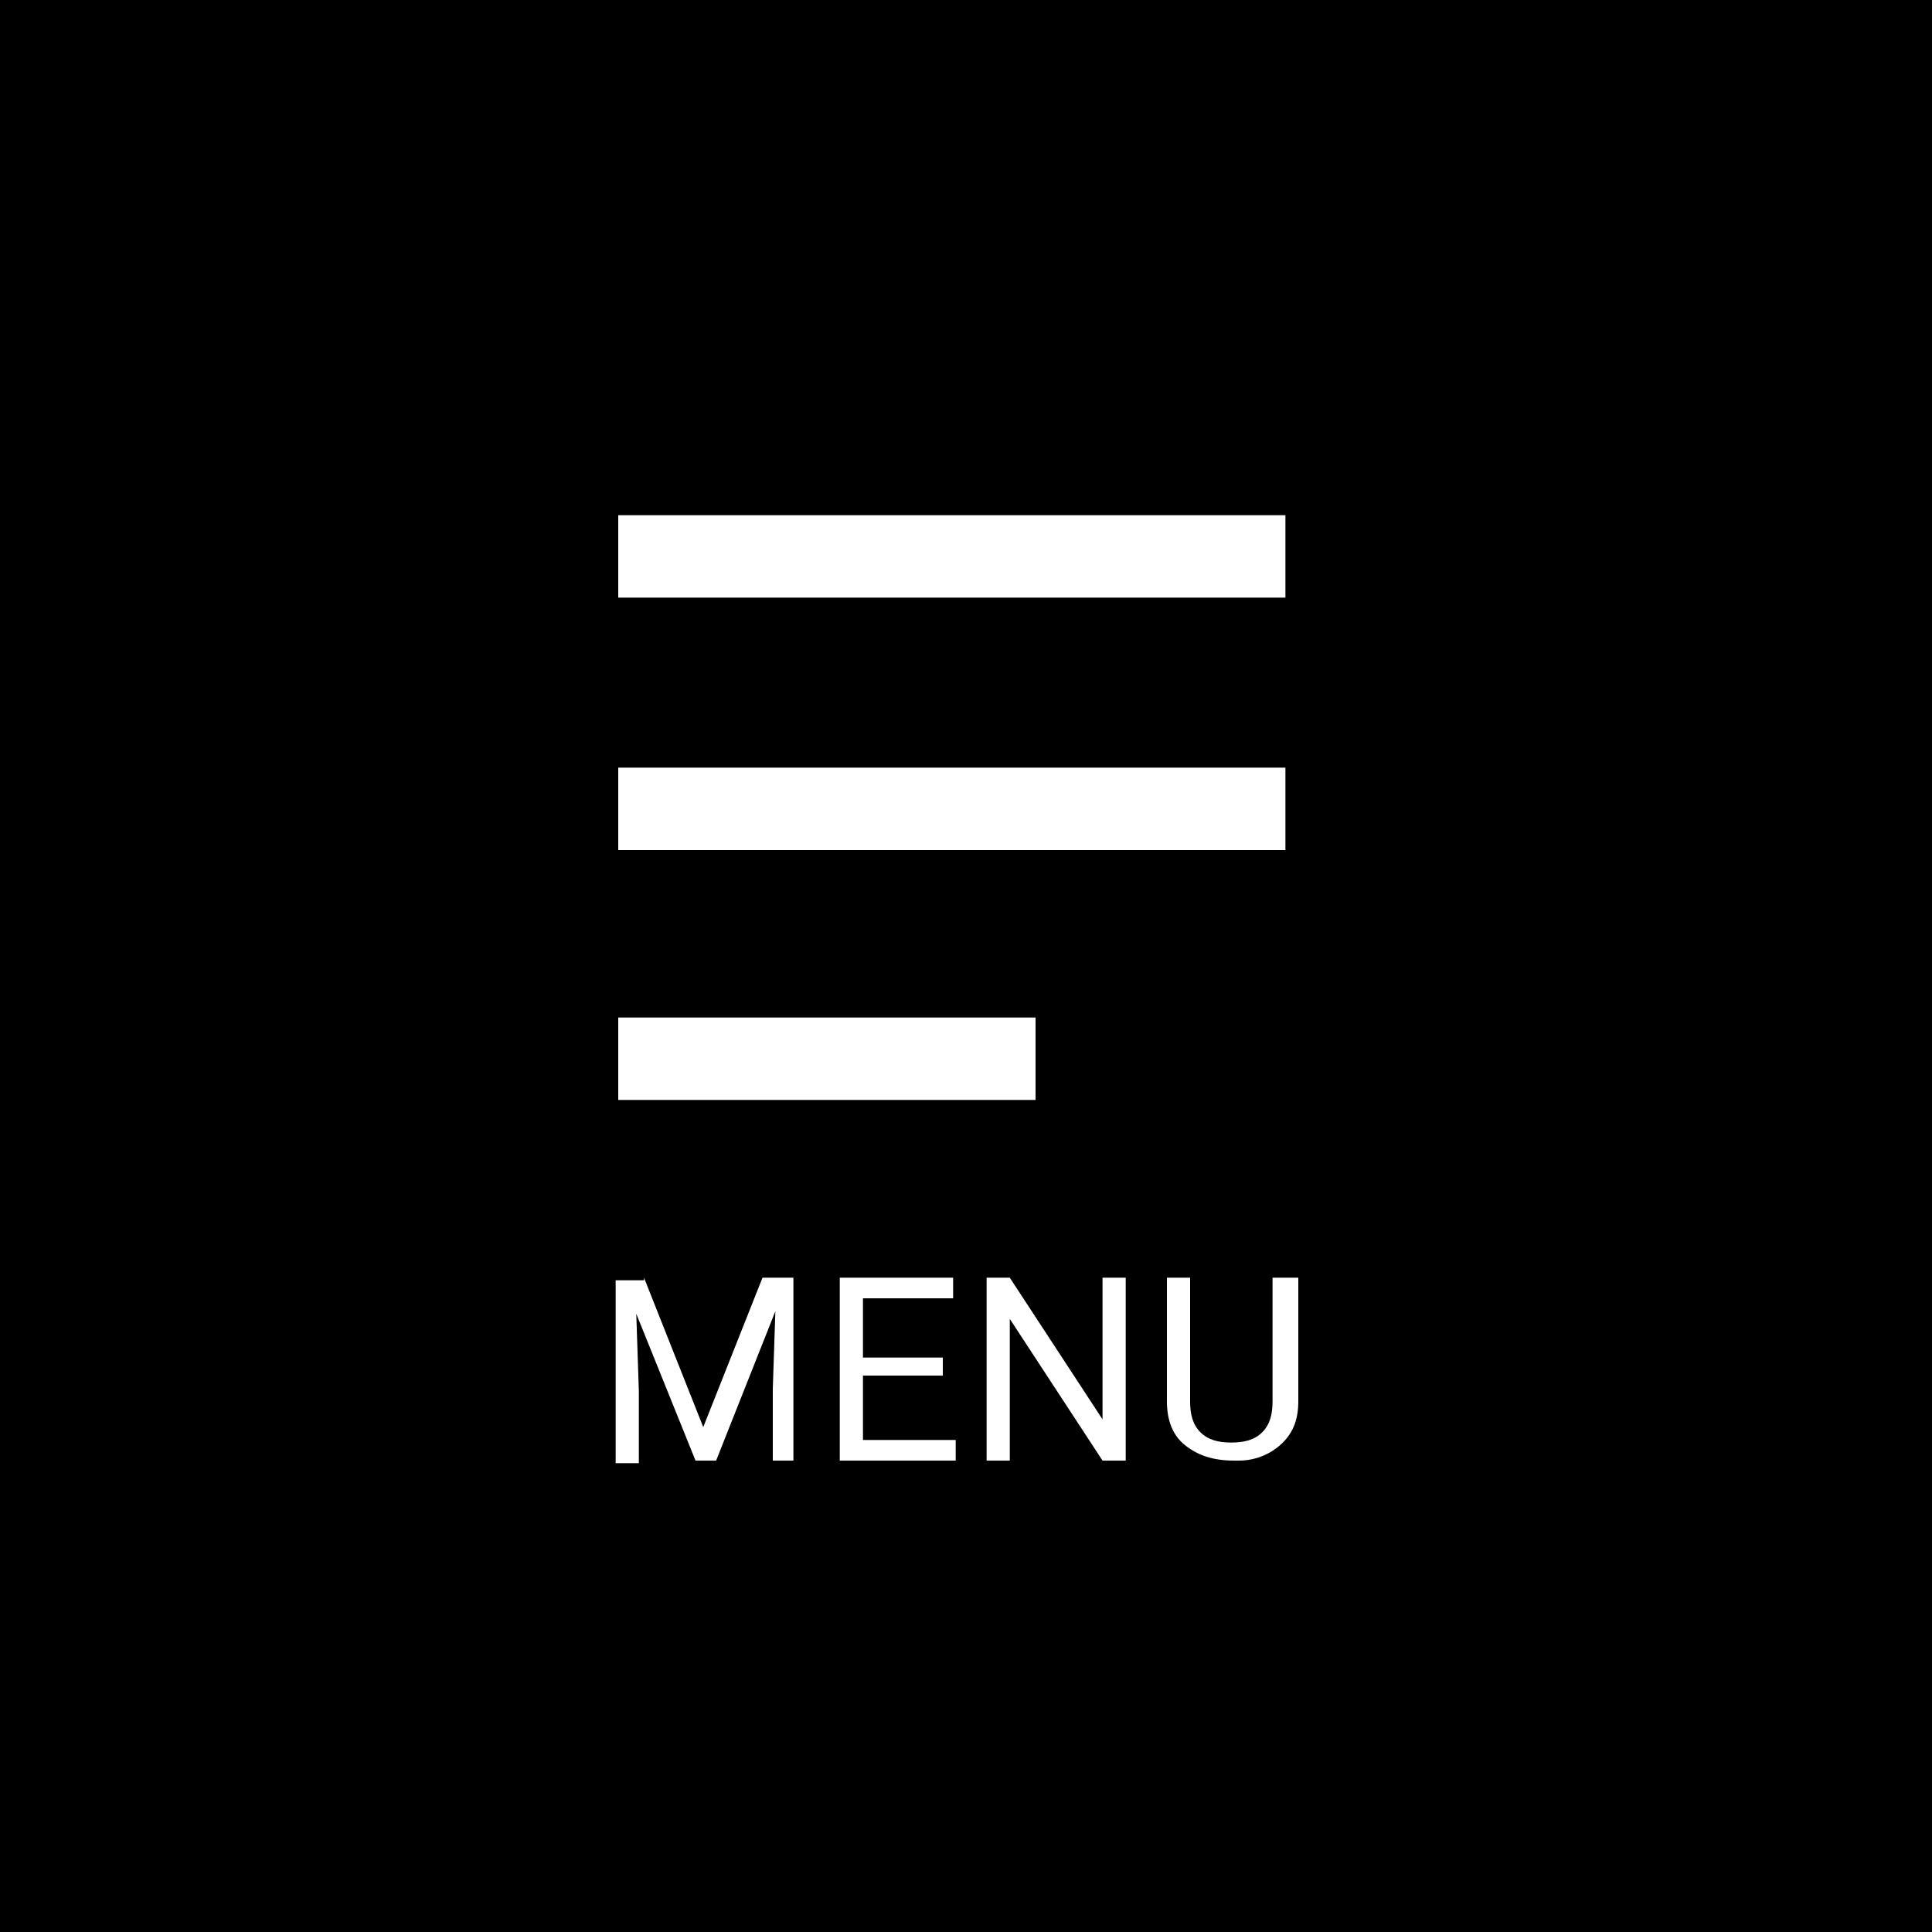
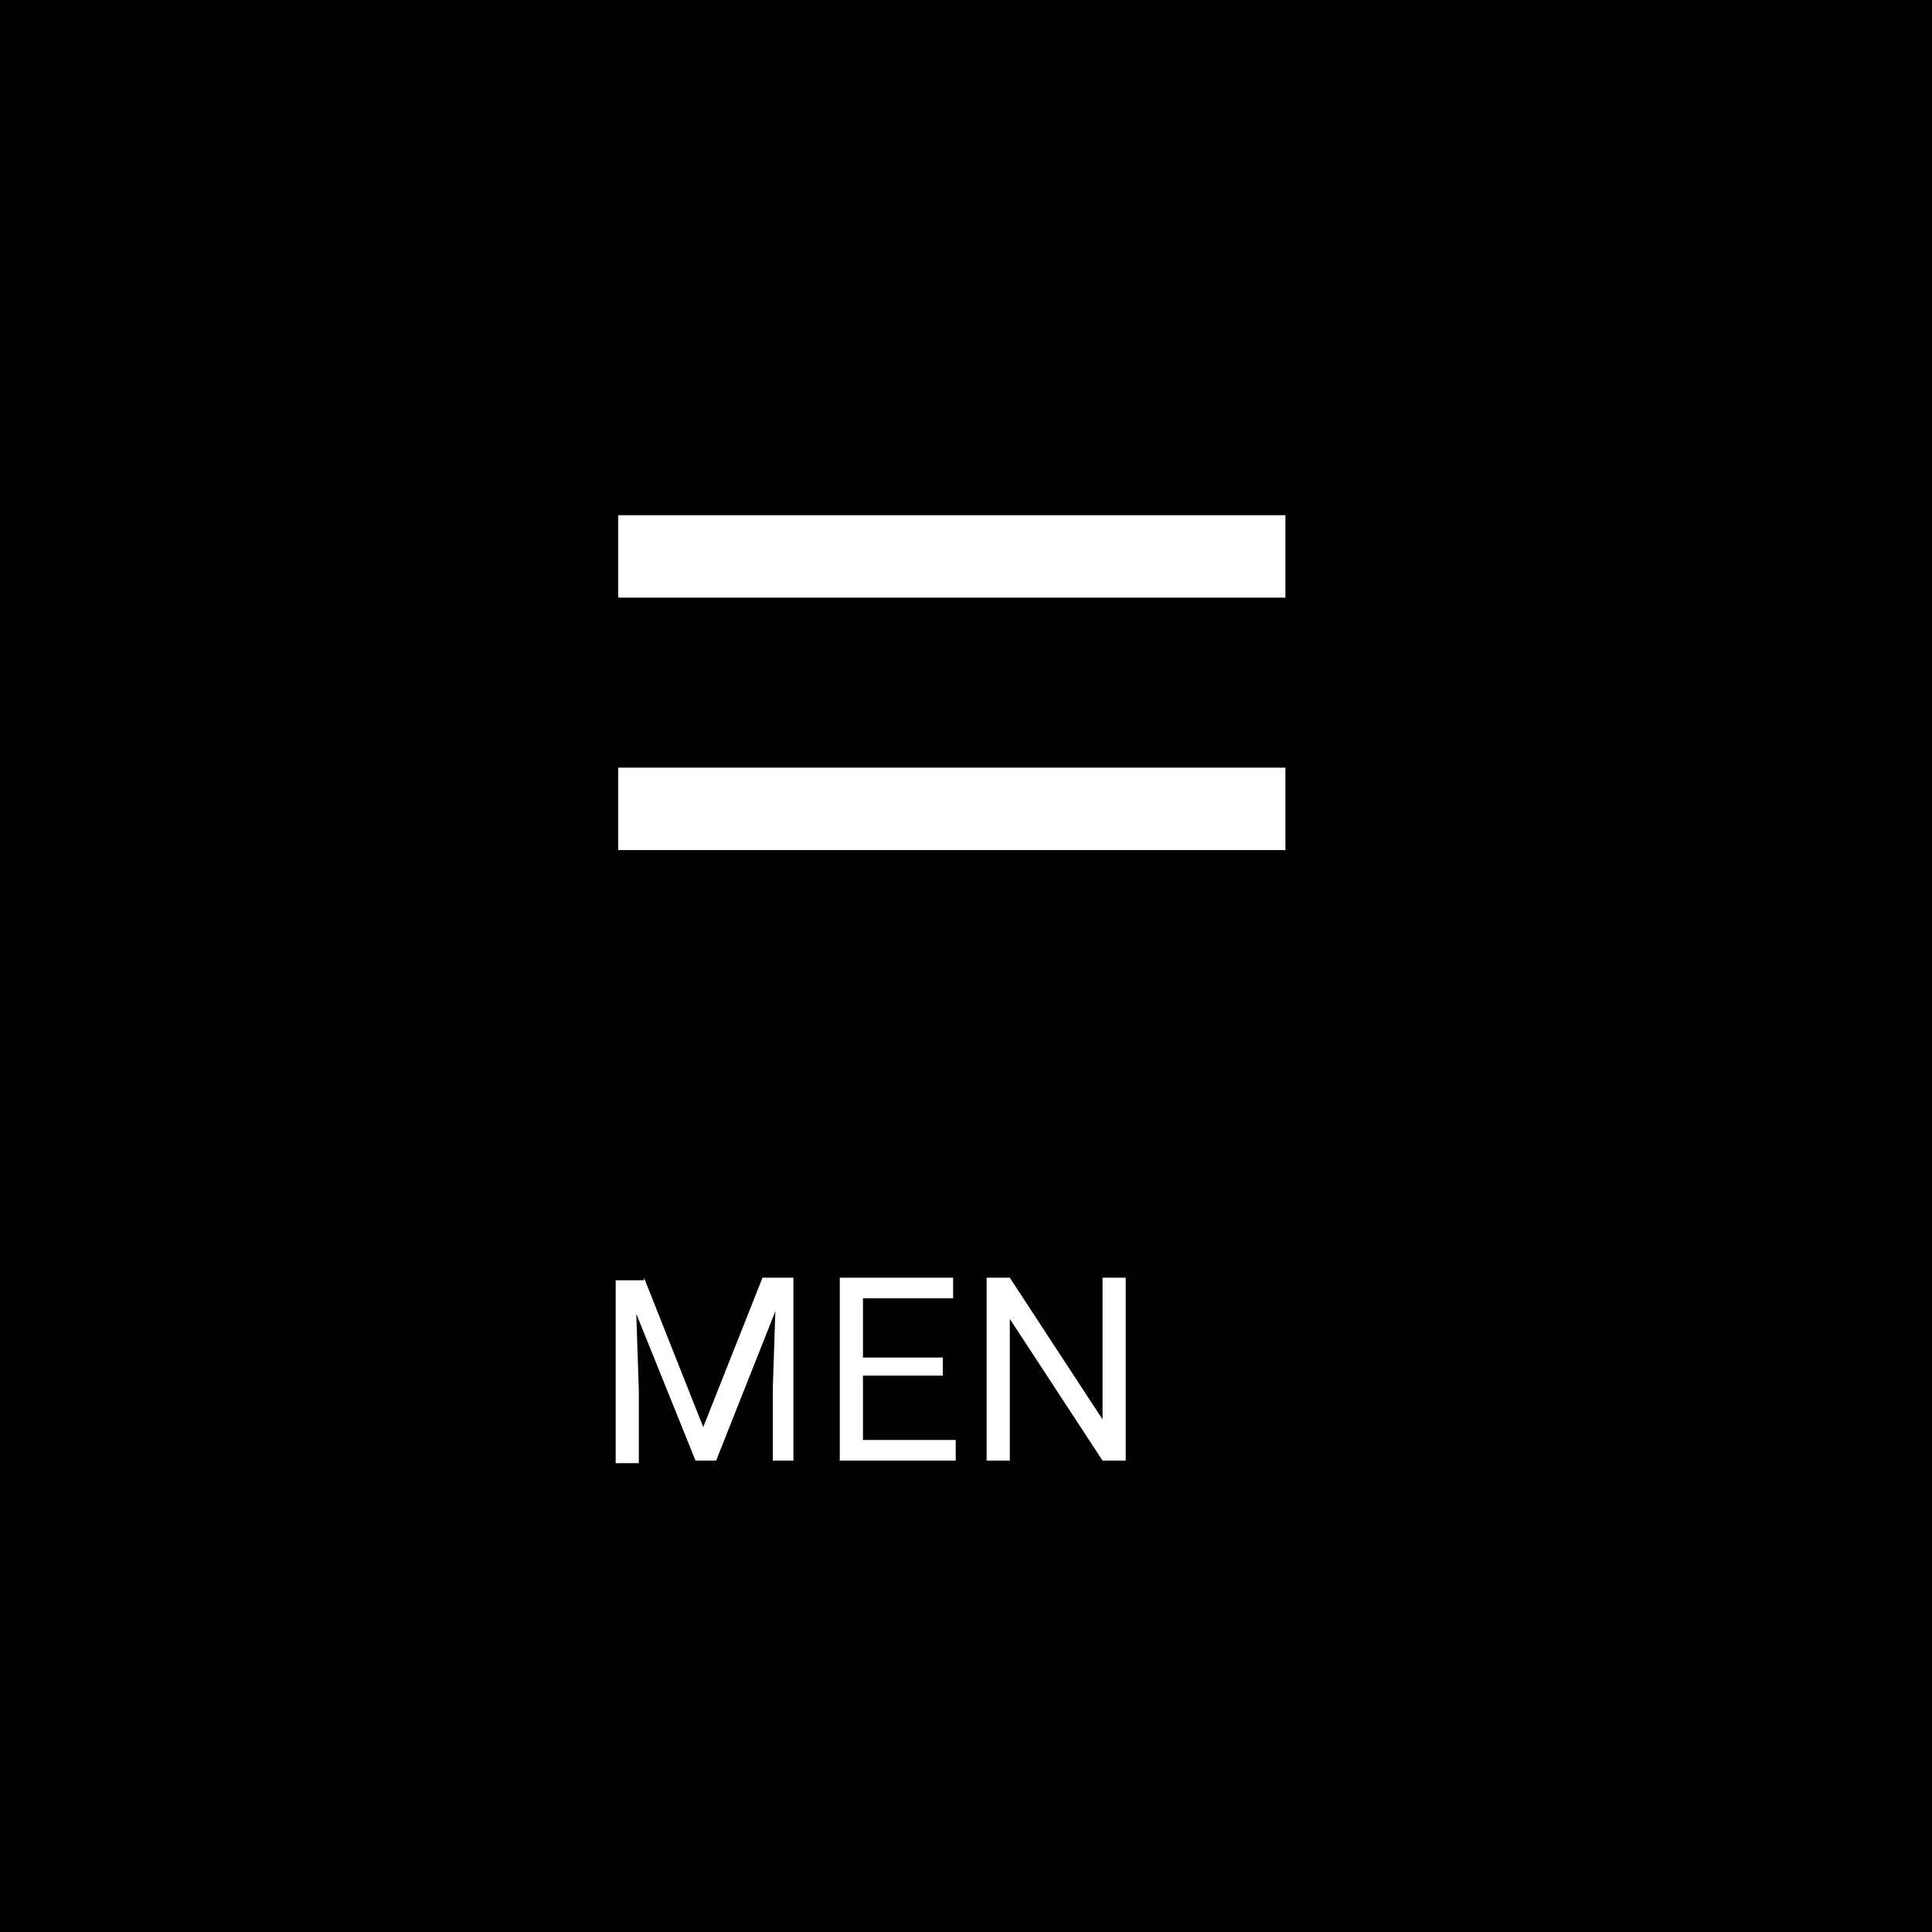
<svg xmlns="http://www.w3.org/2000/svg" version="1.1" id="レイヤー_1" x="0px" y="0px" viewBox="0 0 75 75" style="enable-background:new 0 0 75 75;" xml:space="preserve">
  <style type="text/css">
	.st0{fill:#FFFFFF;}
</style>
  <rect id="長方形_2" width="75" height="75" />
  <g id="グループ化_5" transform="translate(-1104 -23)">
-     <path id="Menu" class="st0" d="M1128,65.7v-3.2h16.2v3.2H1128z M1128,56v-3.2h25.9V56H1128z M1128,46.2V43h25.9v3.2H1128z" />
+     <path id="Menu" class="st0" d="M1128,65.7v-3.2h16.2H1128z M1128,56v-3.2h25.9V56H1128z M1128,46.2V43h25.9v3.2H1128z" />
  </g>
  <g>
    <path class="st0" d="M25,49.6l2.3,5.8l2.3-5.8h1.2v7.1H30v-2.8l0.1-3l-2.3,5.8H27L24.7,51l0.1,3v2.8h-0.9v-7.1H25z" />
    <path class="st0" d="M36.6,53.4h-3.1v2.5h3.6v0.8h-4.5v-7.1H37v0.8h-3.5v2.3h3.1V53.4z" />
    <path class="st0" d="M43.7,56.7h-0.9l-3.6-5.5v5.5h-0.9v-7.1h0.9l3.6,5.5v-5.5h0.9V56.7z" />
-     <path class="st0" d="M50.4,49.6v4.8c0,0.7-0.2,1.2-0.6,1.6c-0.4,0.4-1,0.7-1.7,0.7l-0.2,0c-0.8,0-1.4-0.2-1.9-0.6s-0.7-1-0.7-1.7   v-4.8h0.9v4.8c0,0.5,0.1,0.9,0.4,1.2c0.3,0.3,0.7,0.4,1.2,0.4c0.5,0,0.9-0.1,1.2-0.4c0.3-0.3,0.4-0.7,0.4-1.2v-4.8H50.4z" />
  </g>
</svg>